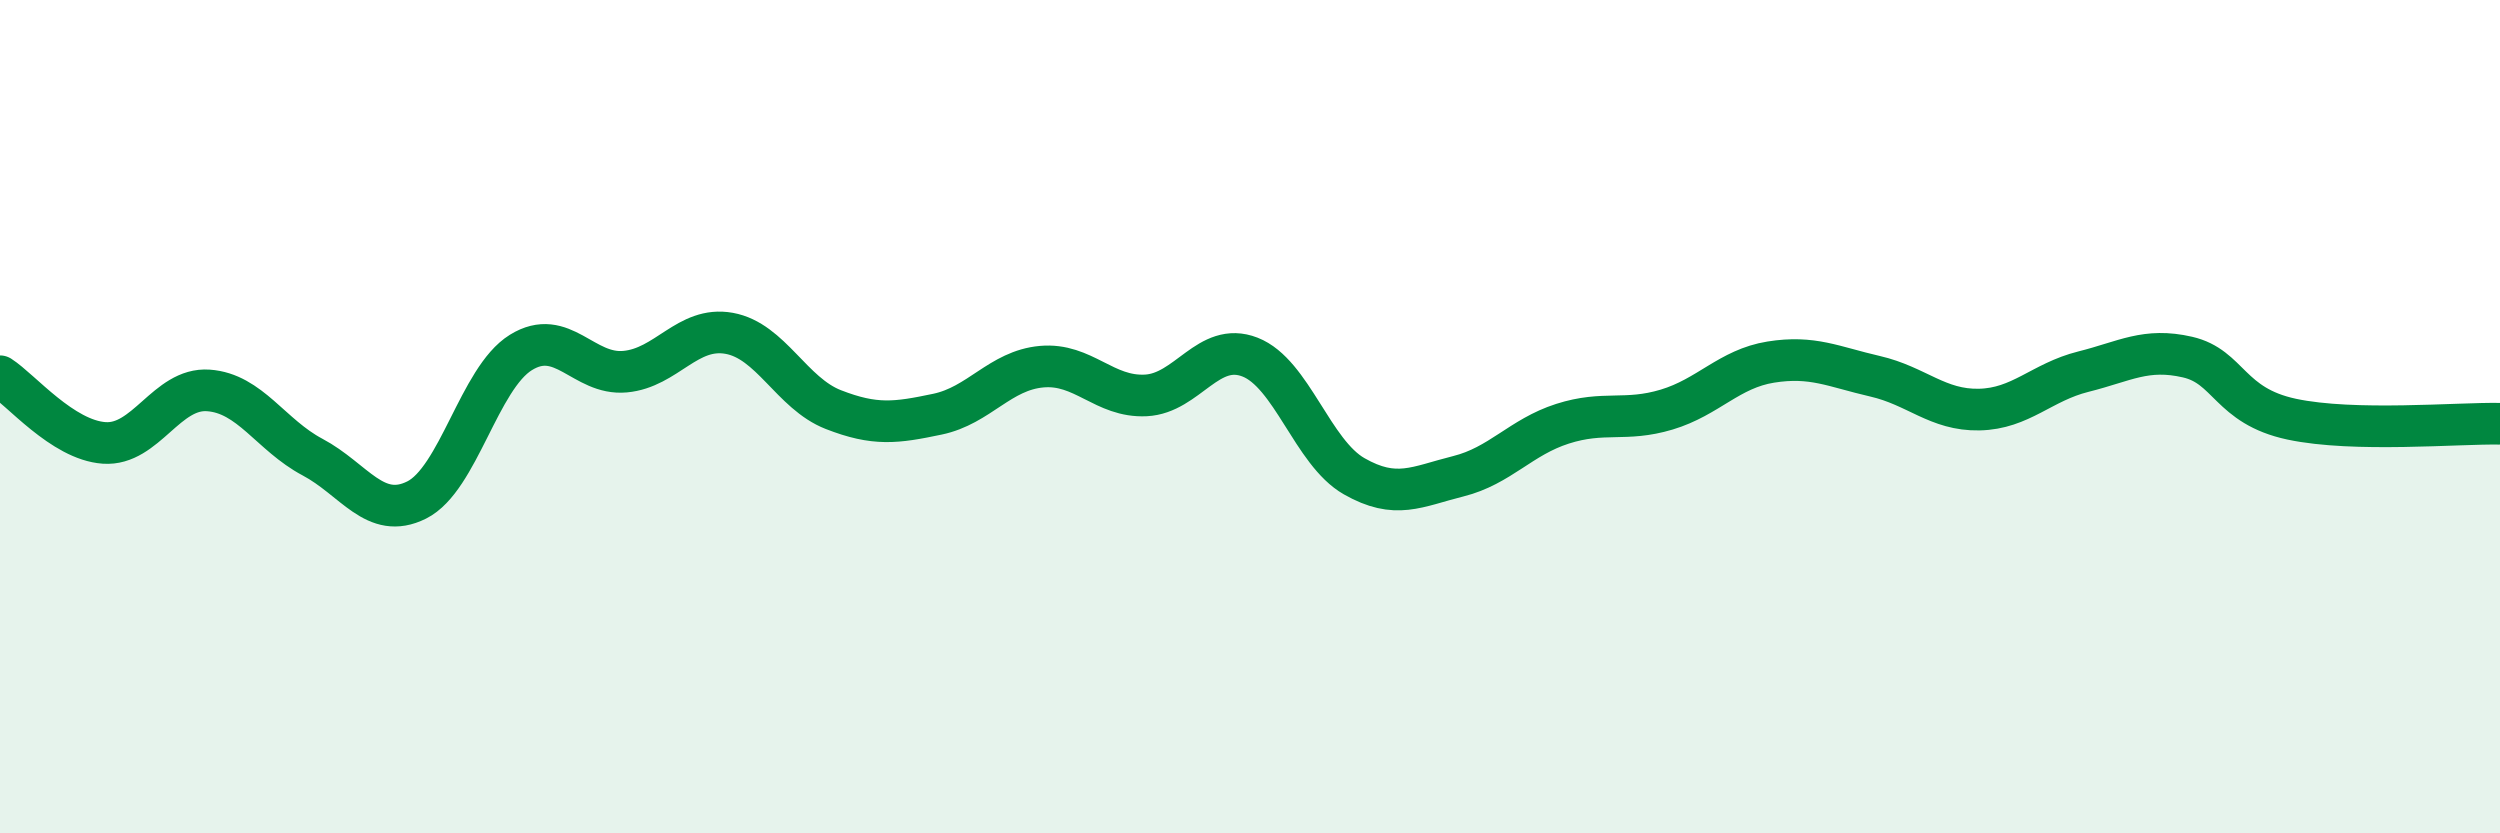
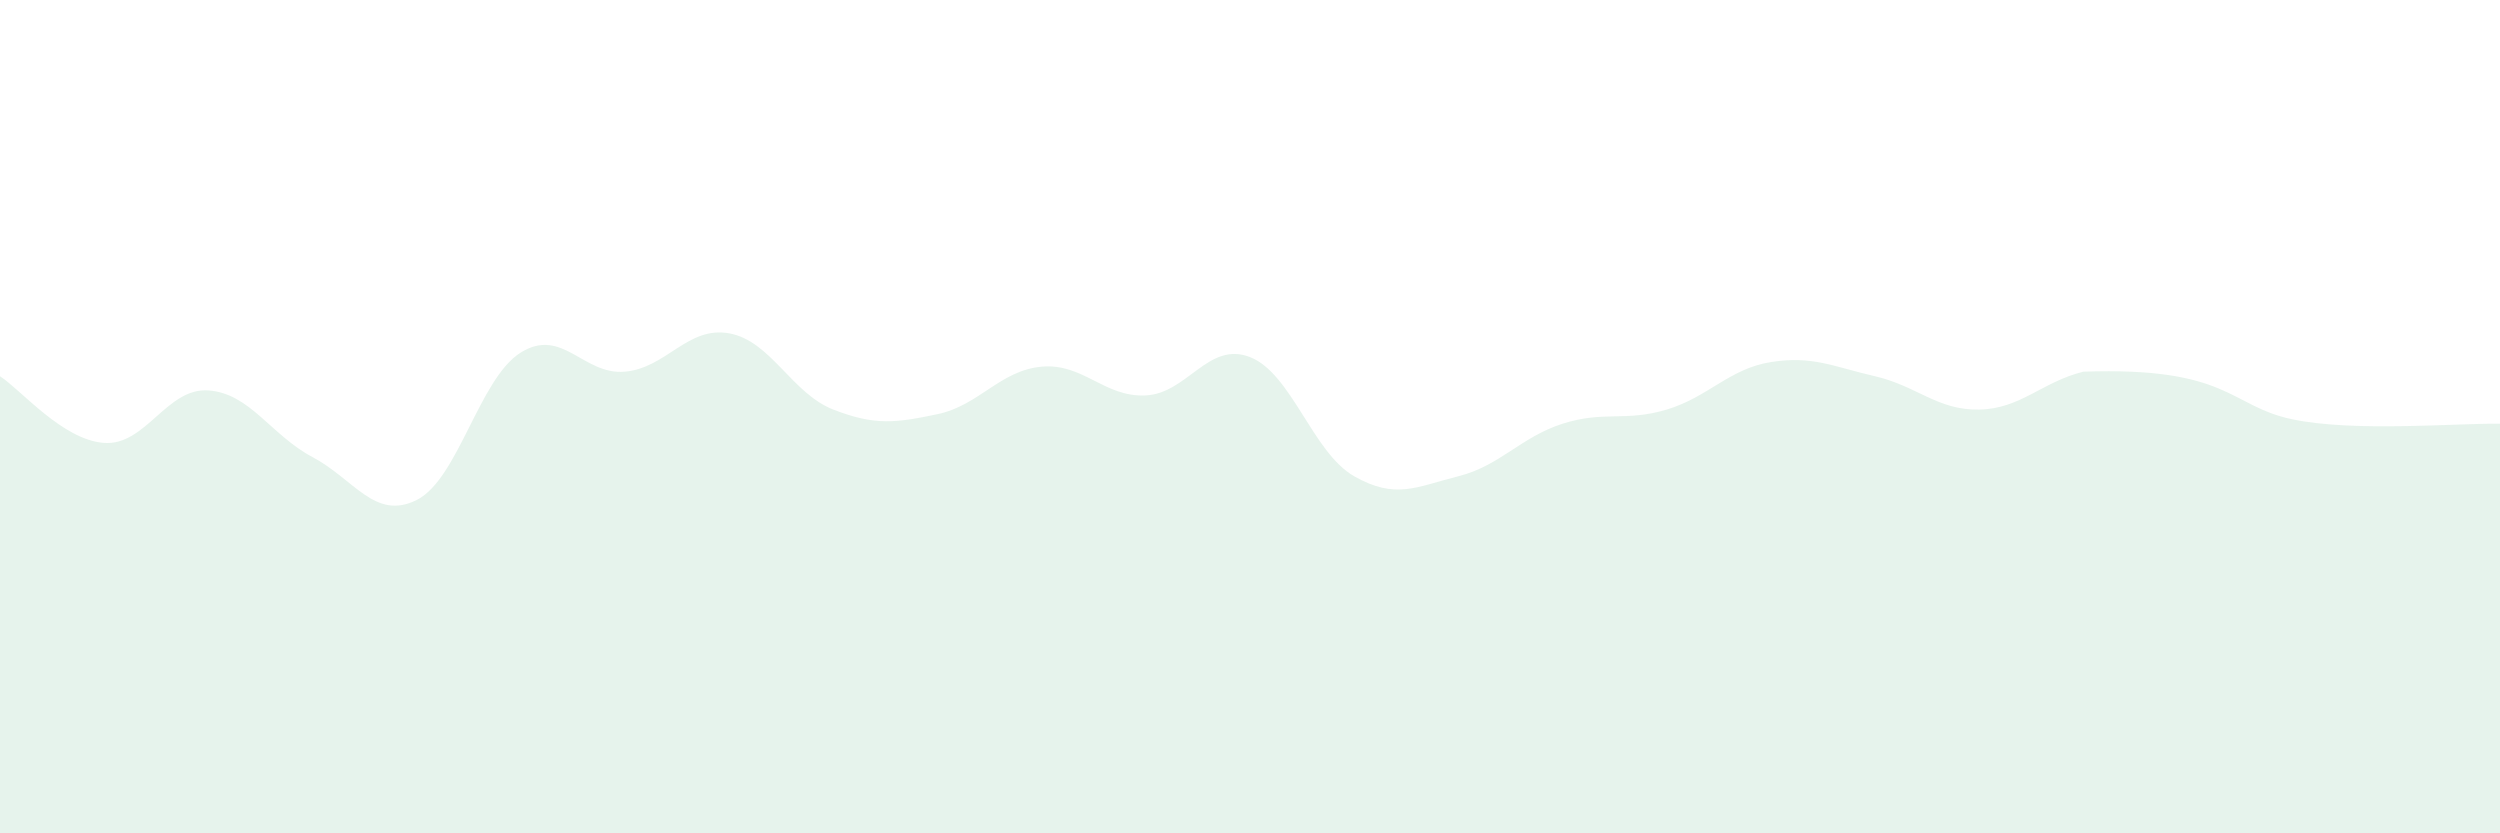
<svg xmlns="http://www.w3.org/2000/svg" width="60" height="20" viewBox="0 0 60 20">
-   <path d="M 0,9.03 C 0.5,9.35 1.5,10.56 2.5,10.63 C 3.5,10.7 4,9.3 5,9.37 C 6,9.44 6.5,10.44 7.5,10.97 C 8.5,11.5 9,12.5 10,12 C 11,11.5 11.5,9.08 12.5,8.46 C 13.5,7.84 14,9.01 15,8.92 C 16,8.83 16.5,7.82 17.5,8 C 18.5,8.18 19,9.44 20,9.83 C 21,10.22 21.5,10.15 22.5,9.94 C 23.5,9.73 24,8.89 25,8.8 C 26,8.71 26.5,9.54 27.5,9.49 C 28.5,9.44 29,8.18 30,8.57 C 31,8.96 31.5,10.86 32.5,11.43 C 33.5,12 34,11.68 35,11.43 C 36,11.18 36.5,10.49 37.5,10.17 C 38.5,9.85 39,10.13 40,9.83 C 41,9.53 41.5,8.85 42.5,8.69 C 43.5,8.53 44,8.8 45,9.03 C 46,9.26 46.5,9.85 47.5,9.83 C 48.5,9.81 49,9.17 50,8.92 C 51,8.67 51.5,8.34 52.5,8.57 C 53.5,8.8 53.5,9.74 55,10.06 C 56.5,10.38 59,10.15 60,10.17L60 20L0 20Z" fill="#008740" opacity="0.1" stroke-linecap="round" stroke-linejoin="round" />
-   <path d="M 0,9.03 C 0.5,9.35 1.5,10.56 2.5,10.63 C 3.5,10.7 4,9.3 5,9.37 C 6,9.44 6.5,10.44 7.5,10.97 C 8.5,11.5 9,12.5 10,12 C 11,11.5 11.5,9.08 12.5,8.46 C 13.5,7.84 14,9.01 15,8.92 C 16,8.83 16.5,7.82 17.5,8 C 18.5,8.18 19,9.44 20,9.83 C 21,10.22 21.5,10.15 22.5,9.94 C 23.5,9.73 24,8.89 25,8.8 C 26,8.71 26.5,9.54 27.5,9.49 C 28.5,9.44 29,8.18 30,8.57 C 31,8.96 31.5,10.86 32.5,11.43 C 33.5,12 34,11.68 35,11.43 C 36,11.18 36.5,10.49 37.5,10.17 C 38.5,9.85 39,10.13 40,9.83 C 41,9.53 41.5,8.85 42.5,8.69 C 43.5,8.53 44,8.8 45,9.03 C 46,9.26 46.5,9.85 47.5,9.83 C 48.5,9.81 49,9.17 50,8.92 C 51,8.67 51.5,8.34 52.5,8.57 C 53.5,8.8 53.5,9.74 55,10.06 C 56.5,10.38 59,10.15 60,10.17" stroke="#008740" stroke-width="1" fill="none" stroke-linecap="round" stroke-linejoin="round" />
+   <path d="M 0,9.03 C 0.5,9.35 1.5,10.56 2.5,10.63 C 3.5,10.7 4,9.3 5,9.37 C 6,9.44 6.5,10.44 7.5,10.97 C 8.5,11.5 9,12.5 10,12 C 11,11.5 11.5,9.08 12.5,8.46 C 13.5,7.84 14,9.01 15,8.92 C 16,8.83 16.5,7.82 17.5,8 C 18.5,8.18 19,9.44 20,9.83 C 21,10.22 21.5,10.15 22.5,9.94 C 23.5,9.73 24,8.89 25,8.8 C 26,8.71 26.5,9.54 27.5,9.49 C 28.5,9.44 29,8.18 30,8.57 C 31,8.96 31.5,10.86 32.5,11.43 C 33.5,12 34,11.68 35,11.43 C 36,11.18 36.5,10.49 37.5,10.17 C 38.5,9.85 39,10.13 40,9.83 C 41,9.53 41.5,8.85 42.5,8.69 C 43.5,8.53 44,8.8 45,9.03 C 46,9.26 46.5,9.85 47.5,9.83 C 48.5,9.81 49,9.17 50,8.92 C 53.5,8.8 53.5,9.74 55,10.06 C 56.5,10.38 59,10.15 60,10.17L60 20L0 20Z" fill="#008740" opacity="0.1" stroke-linecap="round" stroke-linejoin="round" />
</svg>